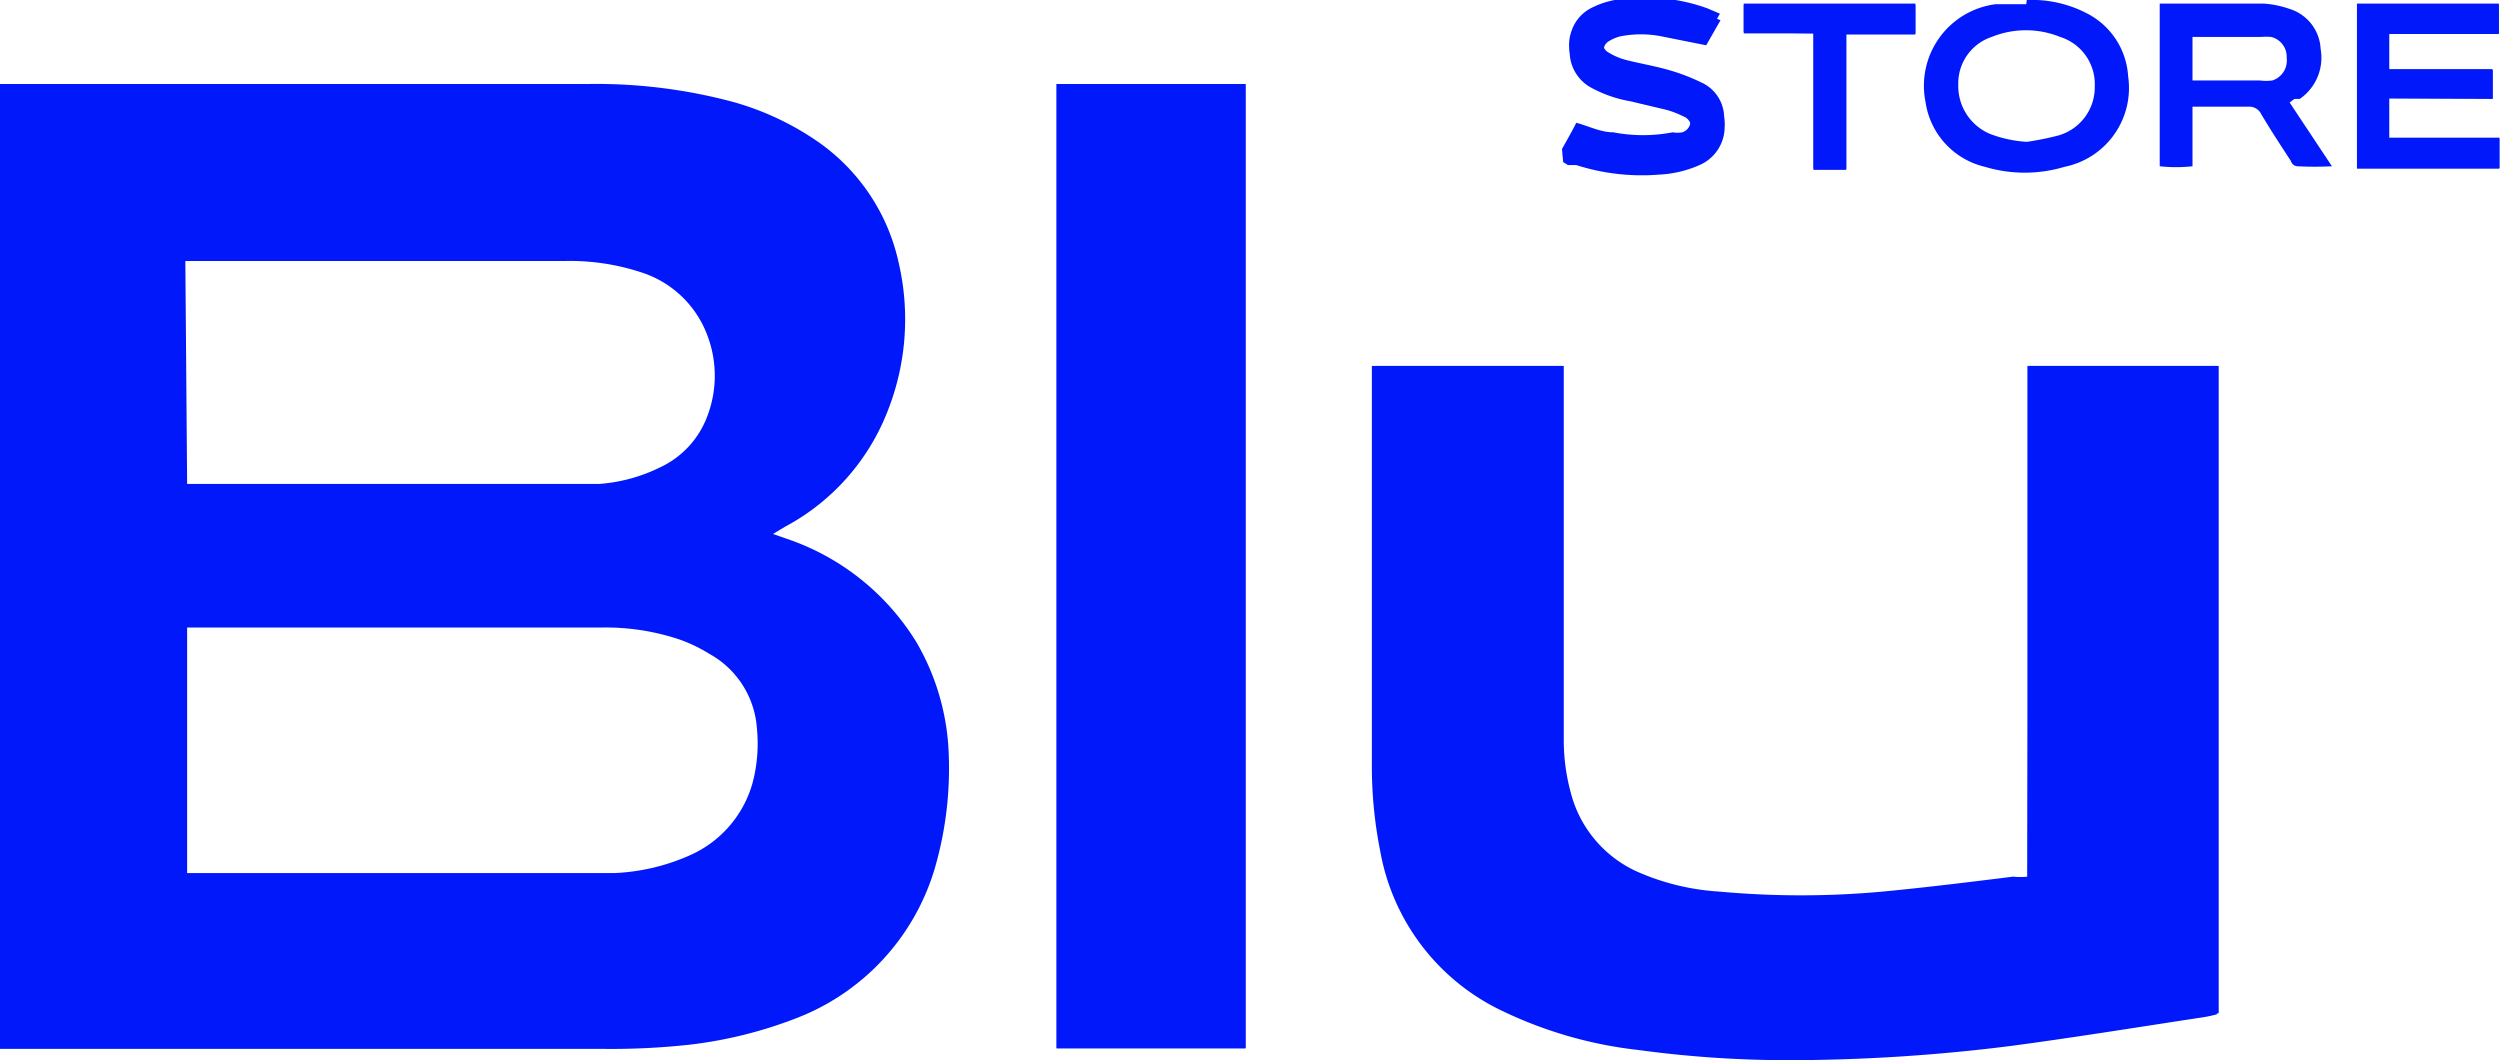
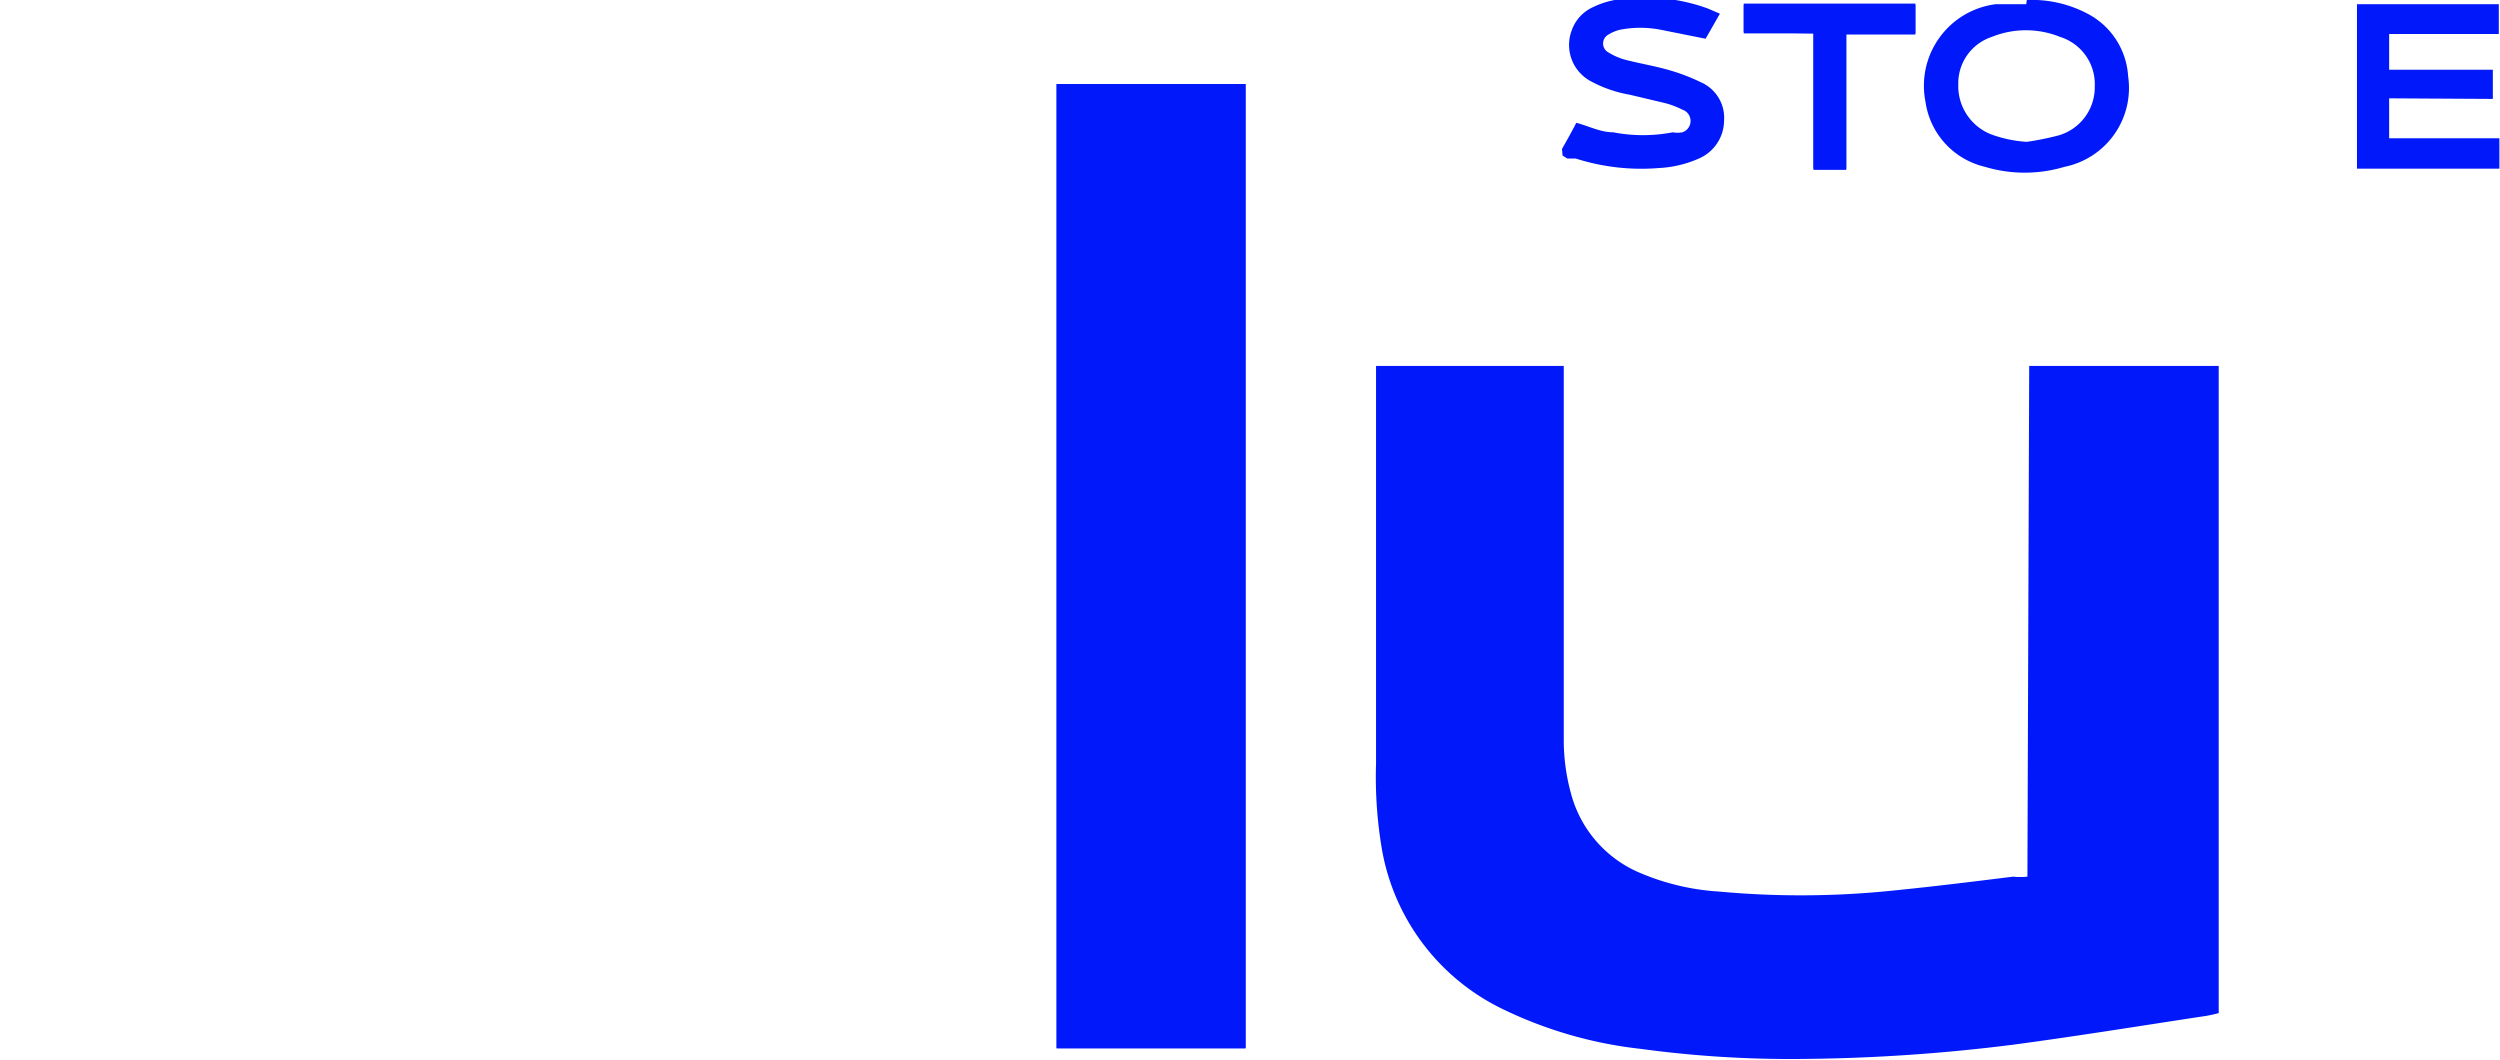
<svg xmlns="http://www.w3.org/2000/svg" id="Layer_1" data-name="Layer 1" viewBox="0 0 41.95 17.79">
  <defs>
    <style>.cls-1{fill:#0119fa;}</style>
  </defs>
  <path class="cls-1" d="M144.93,99.45a1.09,1.09,0,0,1-.24,0c-.72.09-1.45.18-2.18.25a15,15,0,0,1-2.76,0,4,4,0,0,1-1.36-.33,2,2,0,0,1-1.12-1.32,3.37,3.37,0,0,1-.12-.9c0-.25,0-.49,0-.74V91.08c0-.07,0-.13,0-.2H134v6.67A7.25,7.25,0,0,0,134.1,99a3.68,3.68,0,0,0,2,2.66,7.08,7.08,0,0,0,2.34.68,18.67,18.67,0,0,0,2.59.17,30,30,0,0,0,3.66-.24c1.05-.14,2.1-.31,3.15-.47a2.27,2.27,0,0,0,.3-.06V90.88h-3.18Z" transform="translate(-110.91 -84.74)" />
  <rect class="cls-1" x="17.73" y="1.41" width="3.17" height="16.18" />
-   <path class="cls-1" d="M151,86.39h1.73V85.9H151c0-.21,0-.4,0-.6h1.84v-.5c-.26,0-2.27,0-2.38,0v2.76h2.39v-.51H151Z" transform="translate(-110.91 -84.74)" />
  <path class="cls-1" d="M137.13,87.35l.08.05.14,0a3.61,3.61,0,0,0,1.39.16,1.89,1.89,0,0,0,.7-.17.7.7,0,0,0,.4-.63.65.65,0,0,0-.39-.64,3.28,3.28,0,0,0-.52-.2c-.24-.07-.48-.11-.72-.17a1.07,1.07,0,0,1-.31-.13.17.17,0,0,1,0-.3.64.64,0,0,1,.19-.08,1.78,1.78,0,0,1,.69,0l.75.15.24-.42-.21-.09a3.08,3.08,0,0,0-1.41-.16,1.46,1.46,0,0,0-.55.16.67.67,0,0,0-.32.38.69.69,0,0,0,.3.83,2.13,2.13,0,0,0,.68.24l.59.14a1.45,1.45,0,0,1,.29.11.2.2,0,0,1,0,.38.43.43,0,0,1-.16,0,2.64,2.64,0,0,1-1,0c-.21,0-.4-.1-.62-.16-.07.14-.15.28-.24.44" transform="translate(-110.91 -84.74)" />
  <path class="cls-1" d="M141.34,85.3v2.27h.55V86.05c0-.24,0-.49,0-.75h1.16v-.5c-.25,0-2.76,0-2.88,0v.48Z" transform="translate(-110.91 -84.74)" />
-   <path class="cls-1" d="M114.05,92.86h6.26l.66,0a2.76,2.76,0,0,0,1-.27,1.54,1.54,0,0,0,.81-.87,1.9,1.9,0,0,0,0-1.35,1.75,1.75,0,0,0-1.11-1.06,3.83,3.83,0,0,0-1.3-.19h-6.35Zm0,6.53h7.17a3.47,3.47,0,0,0,1.27-.3,1.88,1.88,0,0,0,1.05-1.22,2.59,2.59,0,0,0,.07-.92,1.55,1.55,0,0,0-.8-1.24,2.55,2.55,0,0,0-.5-.24,3.9,3.9,0,0,0-1.31-.2h-6.82l-.13,0Zm-3.14-13.24h9.84a8.87,8.87,0,0,1,2.46.3,4.74,4.74,0,0,1,1.47.7,3.34,3.34,0,0,1,1.31,2,4.19,4.19,0,0,1-.19,2.5,3.73,3.73,0,0,1-1.72,1.93l-.2.12.23.08a4.09,4.09,0,0,1,2.18,1.74,4,4,0,0,1,.54,1.88,6,6,0,0,1-.24,1.93,3.87,3.87,0,0,1-2.33,2.5,7.25,7.25,0,0,1-1.78.44,12.06,12.06,0,0,1-1.47.07h-10.1Z" transform="translate(-110.91 -84.74)" />
-   <path class="cls-1" d="M144.93,99.45V90.88h3.18v10.88a2.27,2.27,0,0,1-.3.06c-1.05.16-2.1.33-3.15.47a30,30,0,0,1-3.66.24,18.67,18.67,0,0,1-2.59-.17,7.08,7.08,0,0,1-2.34-.68,3.68,3.68,0,0,1-2-2.66,7.25,7.25,0,0,1-.14-1.47V90.88h3.18c0,.07,0,.13,0,.2v5.39c0,.25,0,.49,0,.74a3.37,3.37,0,0,0,.12.9,2,2,0,0,0,1.12,1.32,4,4,0,0,0,1.36.33,15,15,0,0,0,2.76,0c.73-.07,1.46-.16,2.18-.25a1.09,1.09,0,0,0,.24,0" transform="translate(-110.91 -84.74)" />
  <rect class="cls-1" x="17.73" y="1.41" width="3.17" height="16.18" />
  <path class="cls-1" d="M144.92,87.12a4.69,4.69,0,0,0,.54-.11.84.84,0,0,0,.6-.82.83.83,0,0,0-.58-.83,1.53,1.53,0,0,0-1.15,0,.82.82,0,0,0-.56.8.87.87,0,0,0,.54.83,2.07,2.07,0,0,0,.61.13m0-2.38a2,2,0,0,1,1,.22,1.27,1.27,0,0,1,.7,1.06,1.35,1.35,0,0,1-1.07,1.52,2.32,2.32,0,0,1-1.33,0,1.31,1.31,0,0,1-1-1.09,1.38,1.38,0,0,1,1.18-1.64l.2,0,.31,0" transform="translate(-110.91 -84.74)" />
-   <path class="cls-1" d="M147.7,85.3v.79h1.13a.78.78,0,0,0,.21,0,.35.35,0,0,0,.24-.38.34.34,0,0,0-.26-.35,1,1,0,0,0-.17,0H147.7m-.55,2.27V84.8h.13c.54,0,1.07,0,1.61,0a1.64,1.64,0,0,1,.44.09.74.74,0,0,1,.52.67.84.84,0,0,1-.35.84l-.09,0-.08.06.71,1.07a5.6,5.6,0,0,1-.58,0s-.08,0-.11-.09c-.17-.26-.34-.52-.5-.79a.22.22,0,0,0-.21-.12h-.94v1a2.53,2.53,0,0,1-.55,0" transform="translate(-110.91 -84.74)" />
  <path class="cls-1" d="M151,86.39v.67h1.85v.51h-2.39V84.81c.11,0,2.12,0,2.38,0v.5H151c0,.2,0,.39,0,.6h1.74v.49Z" transform="translate(-110.91 -84.74)" />
-   <path class="cls-1" d="M137.13,87.35c.09-.16.17-.3.24-.44.22.06.41.12.62.16a2.64,2.64,0,0,0,1,0,.43.43,0,0,0,.16,0,.2.2,0,0,0,0-.38,1.45,1.45,0,0,0-.29-.11l-.59-.14a2.13,2.13,0,0,1-.68-.24.69.69,0,0,1-.3-.83.67.67,0,0,1,.32-.38,1.46,1.46,0,0,1,.55-.16,3.08,3.08,0,0,1,1.41.16l.21.09-.24.42-.75-.15a1.78,1.78,0,0,0-.69,0,.64.64,0,0,0-.19.08.17.17,0,0,0,0,.3,1.07,1.07,0,0,0,.31.13c.24.06.48.1.72.17a3.28,3.28,0,0,1,.52.2.65.65,0,0,1,.39.64.7.7,0,0,1-.4.63,1.89,1.89,0,0,1-.7.17,3.61,3.61,0,0,1-1.39-.16l-.14,0-.08-.05" transform="translate(-110.91 -84.74)" />
  <path class="cls-1" d="M141.34,85.3h-1.17v-.48c.12,0,2.63,0,2.88,0v.5h-1.16c0,.26,0,.51,0,.75v1.52h-.55Z" transform="translate(-110.91 -84.74)" />
</svg>